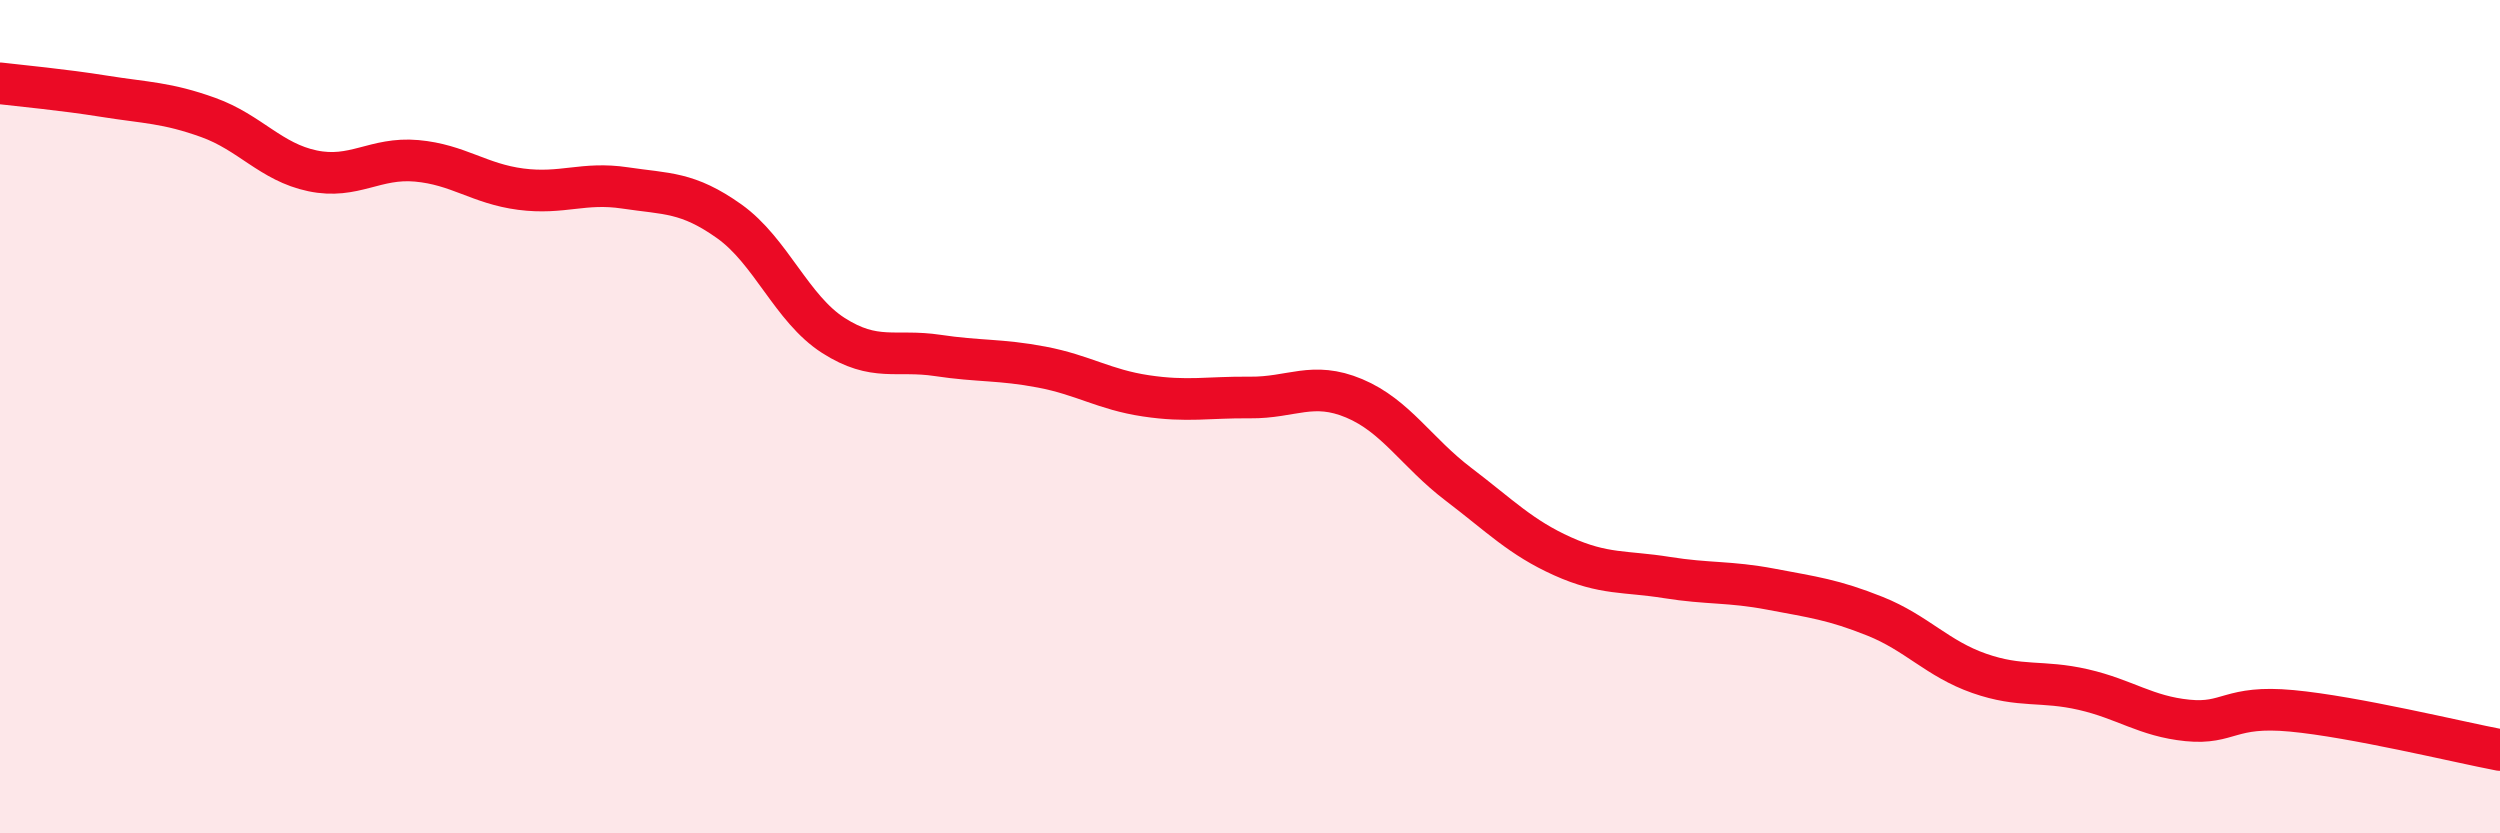
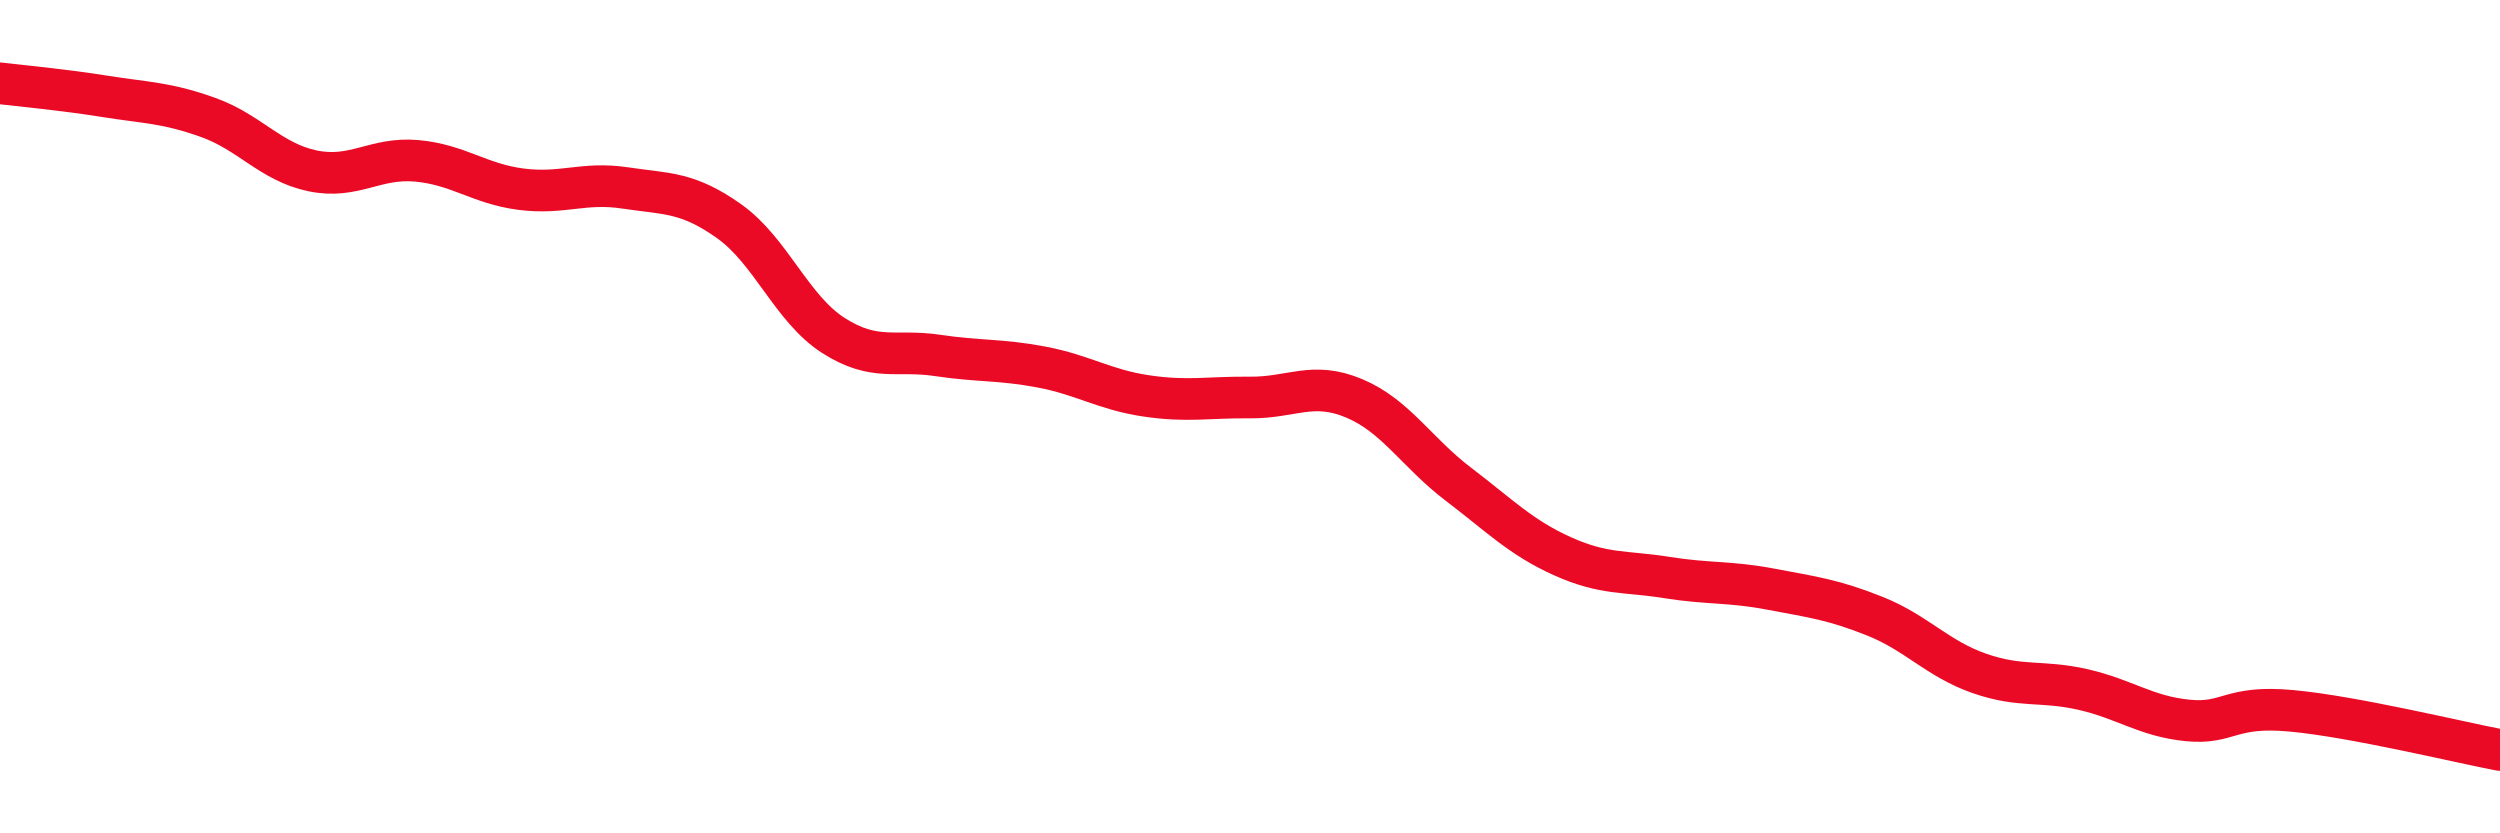
<svg xmlns="http://www.w3.org/2000/svg" width="60" height="20" viewBox="0 0 60 20">
-   <path d="M 0,2 C 0.5,2.06 1.5,2.15 2.5,2.31 C 3.5,2.47 4,2.46 5,2.82 C 6,3.18 6.5,3.89 7.5,4.1 C 8.5,4.31 9,3.77 10,3.86 C 11,3.95 11.5,4.41 12.5,4.54 C 13.5,4.67 14,4.36 15,4.51 C 16,4.66 16.5,4.6 17.5,5.31 C 18.5,6.02 19,7.41 20,8.05 C 21,8.69 21.5,8.38 22.5,8.53 C 23.5,8.68 24,8.62 25,8.81 C 26,9 26.5,9.35 27.5,9.5 C 28.5,9.65 29,9.53 30,9.54 C 31,9.55 31.5,9.14 32.5,9.56 C 33.5,9.98 34,10.86 35,11.62 C 36,12.38 36.5,12.9 37.5,13.35 C 38.5,13.8 39,13.7 40,13.86 C 41,14.02 41.5,13.95 42.5,14.14 C 43.5,14.33 44,14.39 45,14.79 C 46,15.19 46.5,15.81 47.5,16.16 C 48.5,16.51 49,16.32 50,16.55 C 51,16.78 51.5,17.19 52.5,17.29 C 53.5,17.39 53.5,16.92 55,17.06 C 56.5,17.2 59,17.81 60,18L60 20L0 20Z" fill="#EB0A25" opacity="0.1" stroke-linecap="round" stroke-linejoin="round" />
  <path d="M 0,2 C 0.5,2.06 1.5,2.15 2.5,2.31 C 3.5,2.47 4,2.46 5,2.82 C 6,3.18 6.5,3.89 7.5,4.1 C 8.5,4.31 9,3.77 10,3.86 C 11,3.95 11.5,4.41 12.5,4.54 C 13.5,4.67 14,4.36 15,4.51 C 16,4.66 16.5,4.6 17.5,5.31 C 18.5,6.02 19,7.41 20,8.05 C 21,8.69 21.5,8.38 22.5,8.53 C 23.5,8.68 24,8.62 25,8.81 C 26,9 26.5,9.35 27.5,9.5 C 28.5,9.65 29,9.53 30,9.54 C 31,9.55 31.5,9.14 32.5,9.56 C 33.5,9.98 34,10.86 35,11.62 C 36,12.38 36.5,12.9 37.5,13.35 C 38.5,13.8 39,13.7 40,13.86 C 41,14.02 41.5,13.95 42.5,14.14 C 43.5,14.33 44,14.39 45,14.79 C 46,15.19 46.5,15.81 47.5,16.16 C 48.5,16.51 49,16.32 50,16.55 C 51,16.78 51.5,17.19 52.5,17.29 C 53.5,17.39 53.5,16.92 55,17.06 C 56.5,17.2 59,17.81 60,18" stroke="#EB0A25" stroke-width="1" fill="none" stroke-linecap="round" stroke-linejoin="round" />
</svg>